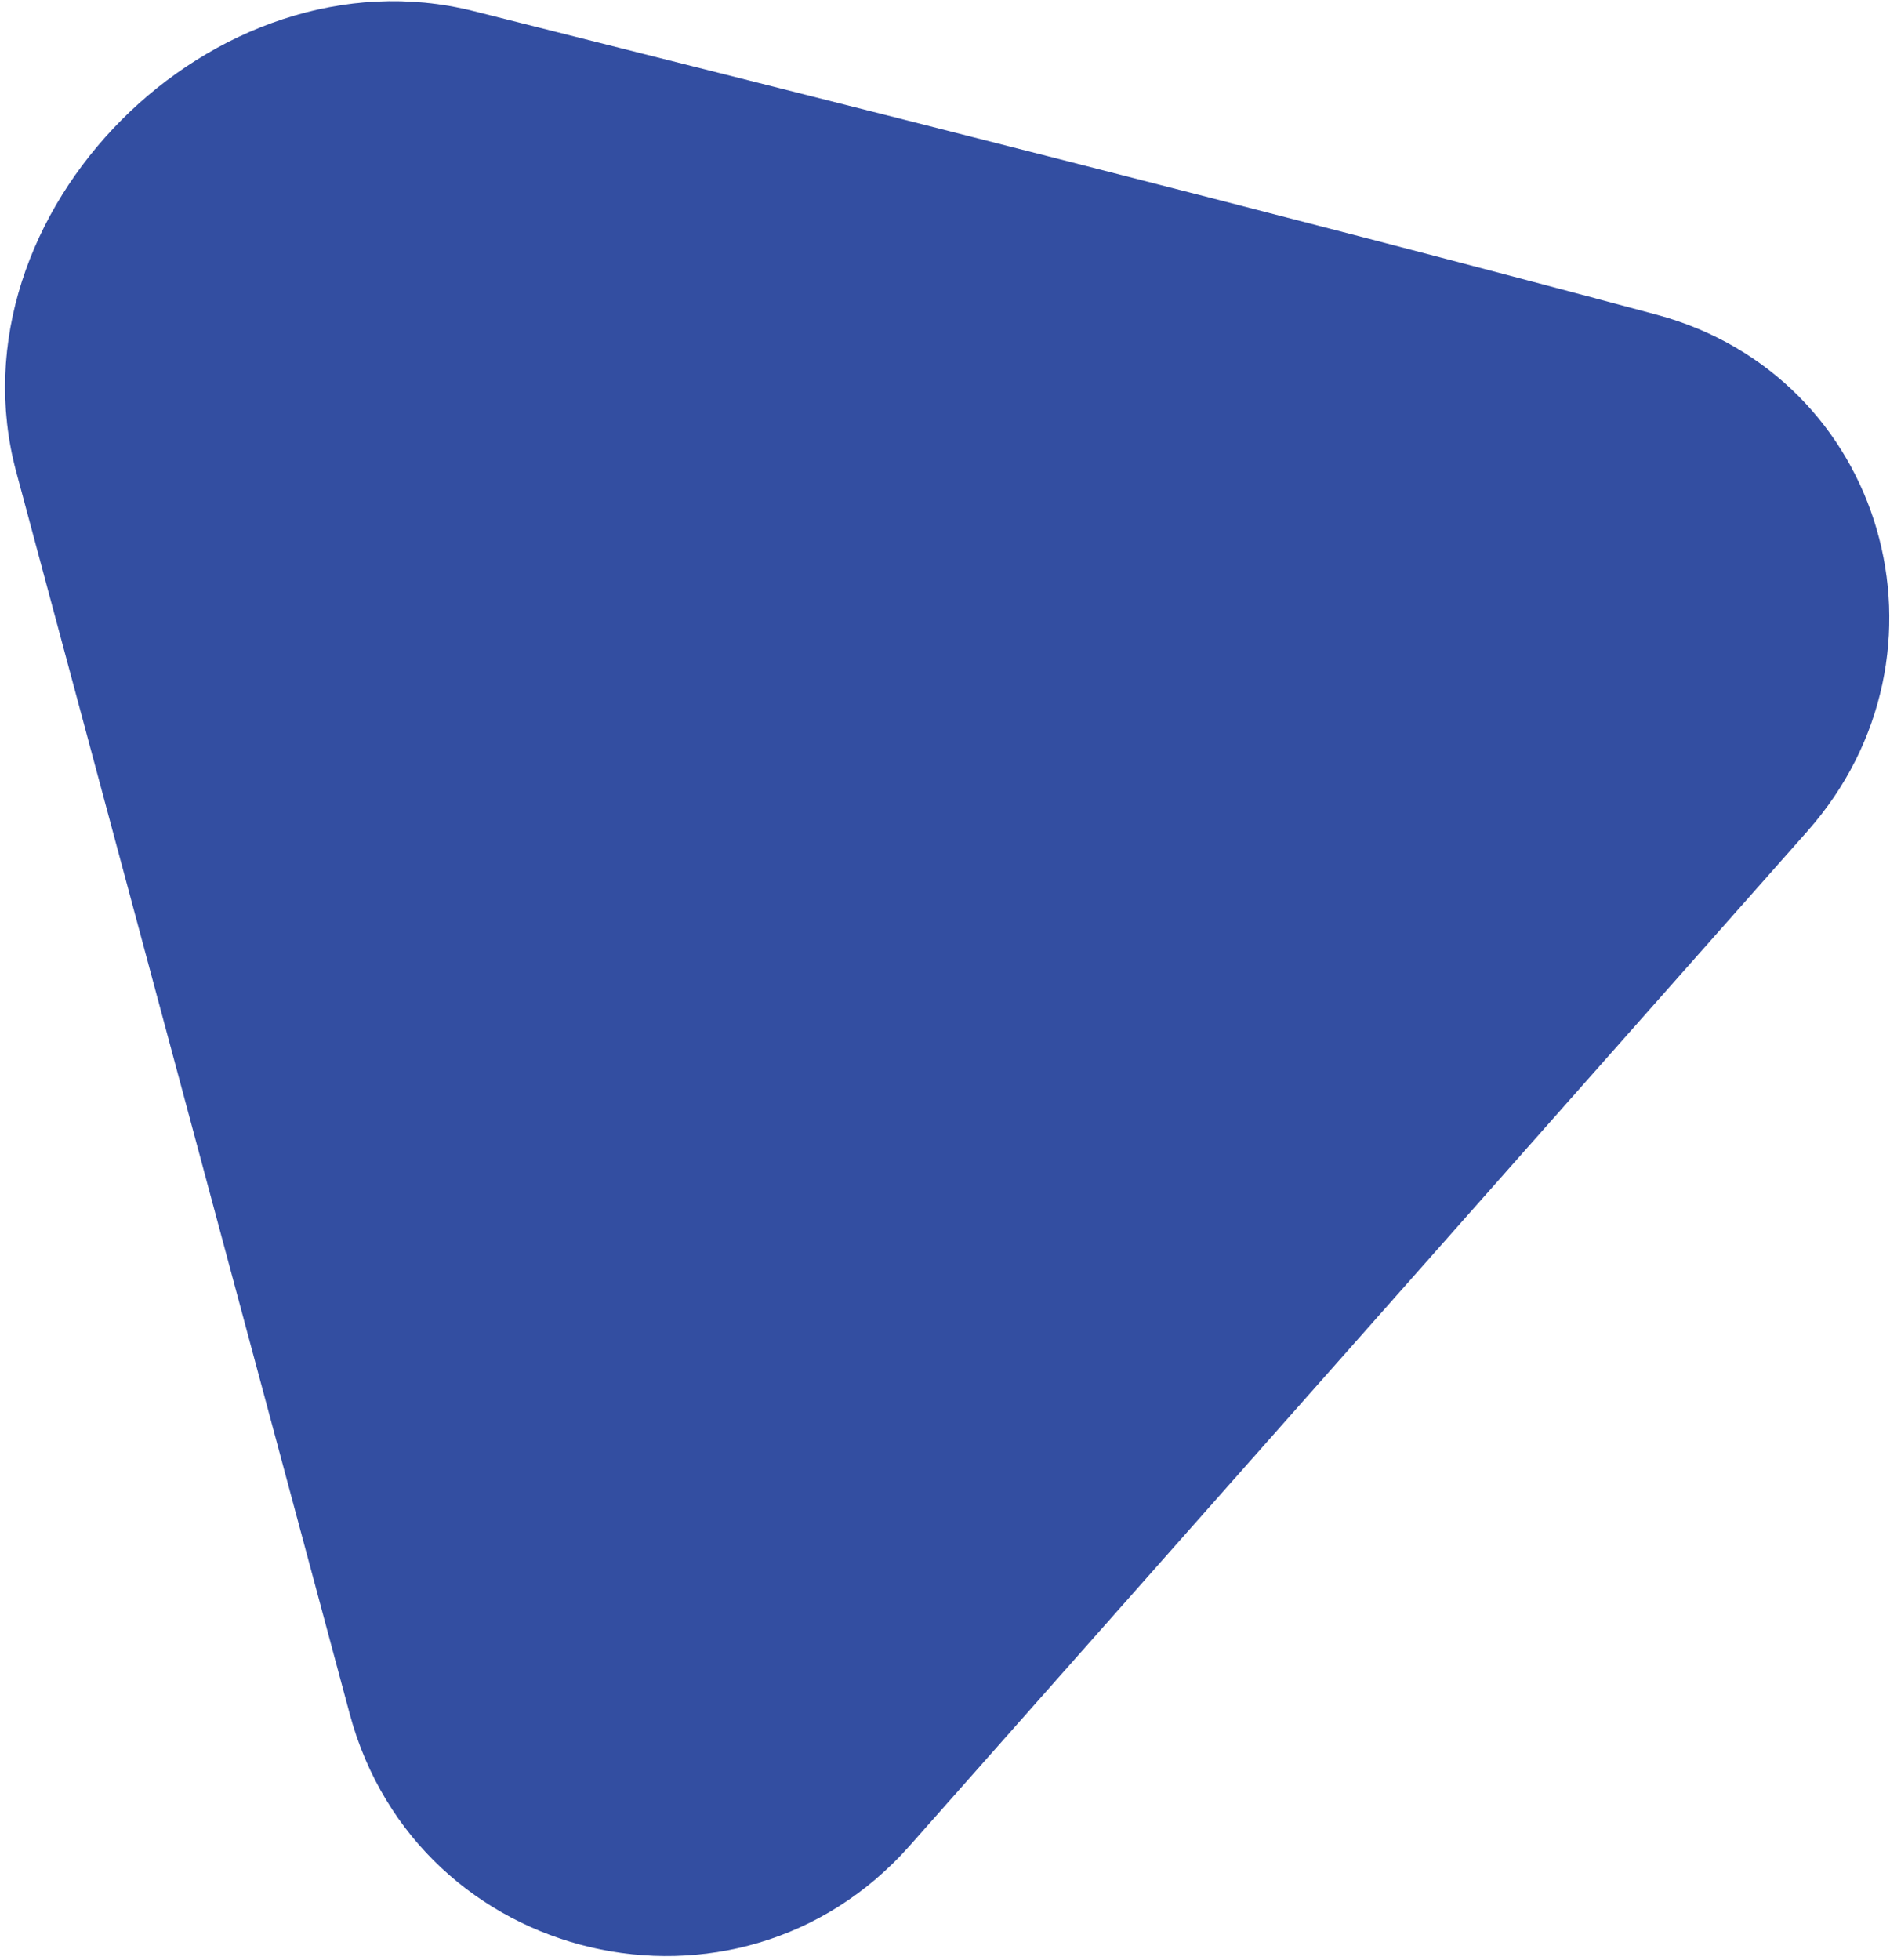
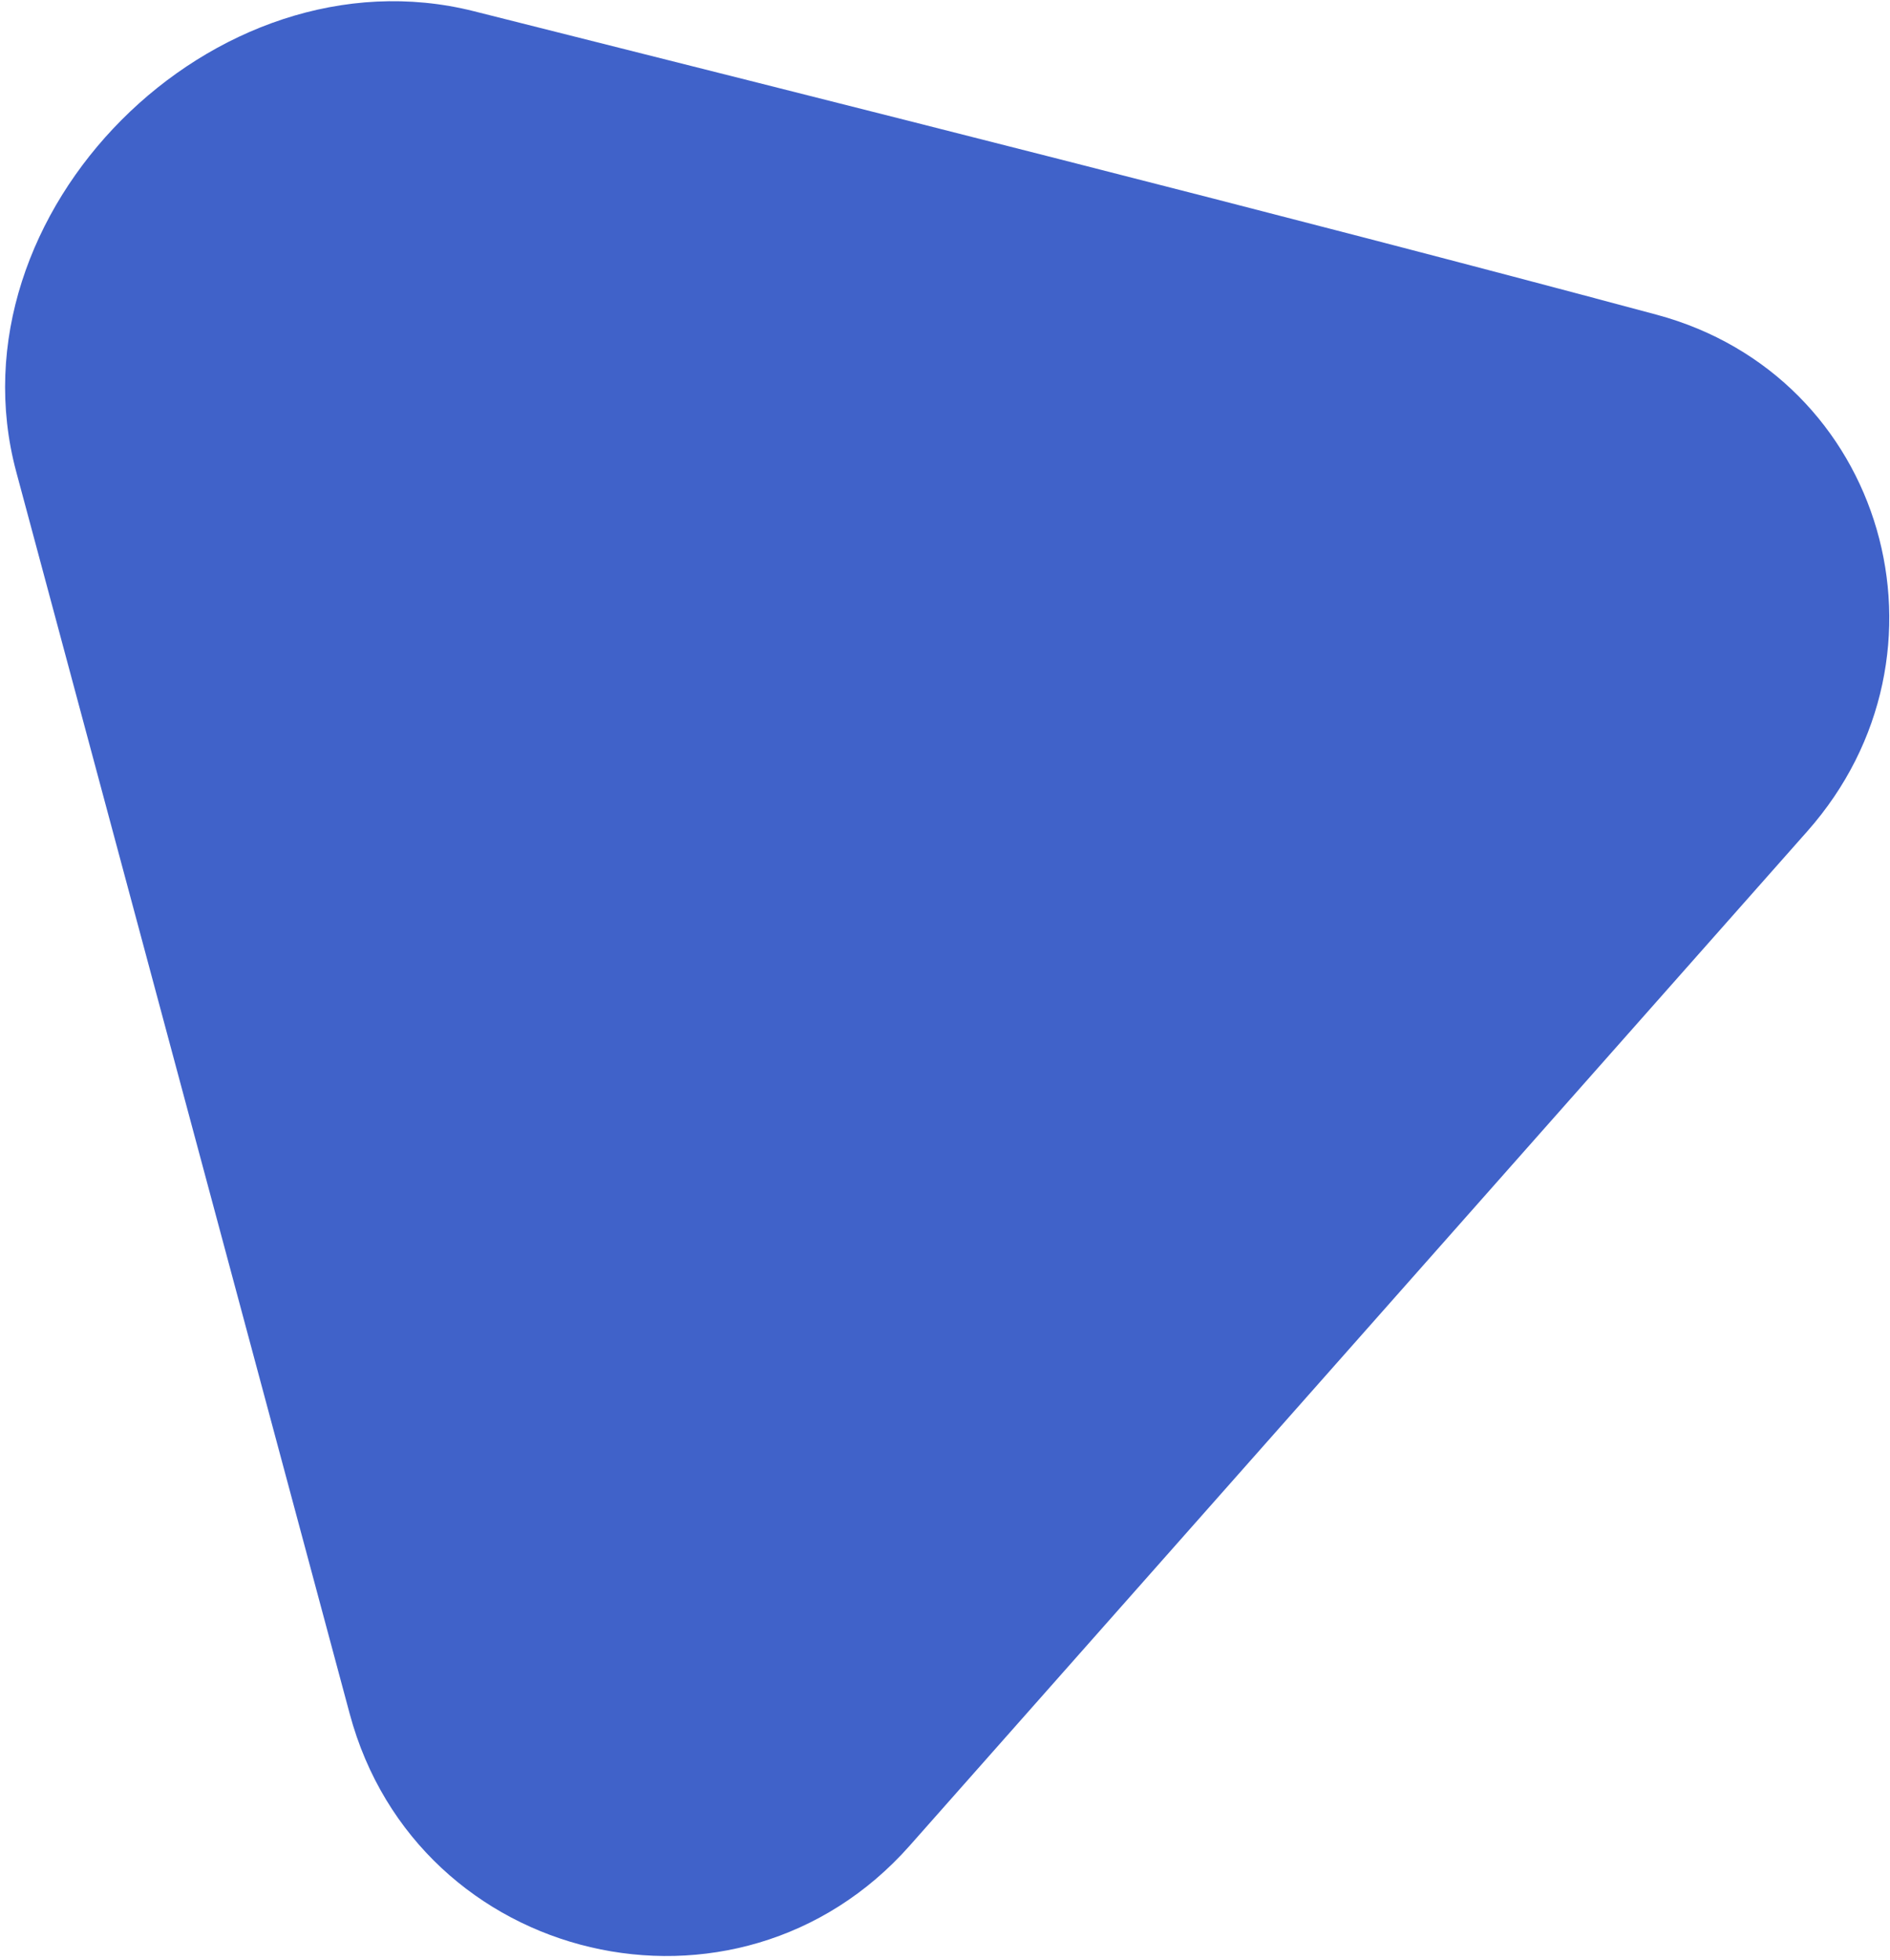
<svg xmlns="http://www.w3.org/2000/svg" width="272" height="282" viewBox="0 0 272 282" fill="none">
  <path d="M238.369 45.268C184.608 30.847 119.803 14.603 68.193 1.613C30.801 -7.799 -7.662 30.652 2.339 67.892L50.332 246.6C60.046 282.771 106.097 293.605 130.919 265.56L260.11 119.594C282.729 94.038 271.332 54.11 238.369 45.268Z" fill="#4062C9" />
-   <path d="M238.369 45.268C184.608 30.847 119.803 14.603 68.193 1.613C30.801 -7.799 -7.662 30.652 2.339 67.892L50.332 246.6C60.046 282.771 106.097 293.605 130.919 265.56L260.11 119.594C282.729 94.038 271.332 54.11 238.369 45.268Z" fill="black" fill-opacity="0.2" />
</svg>